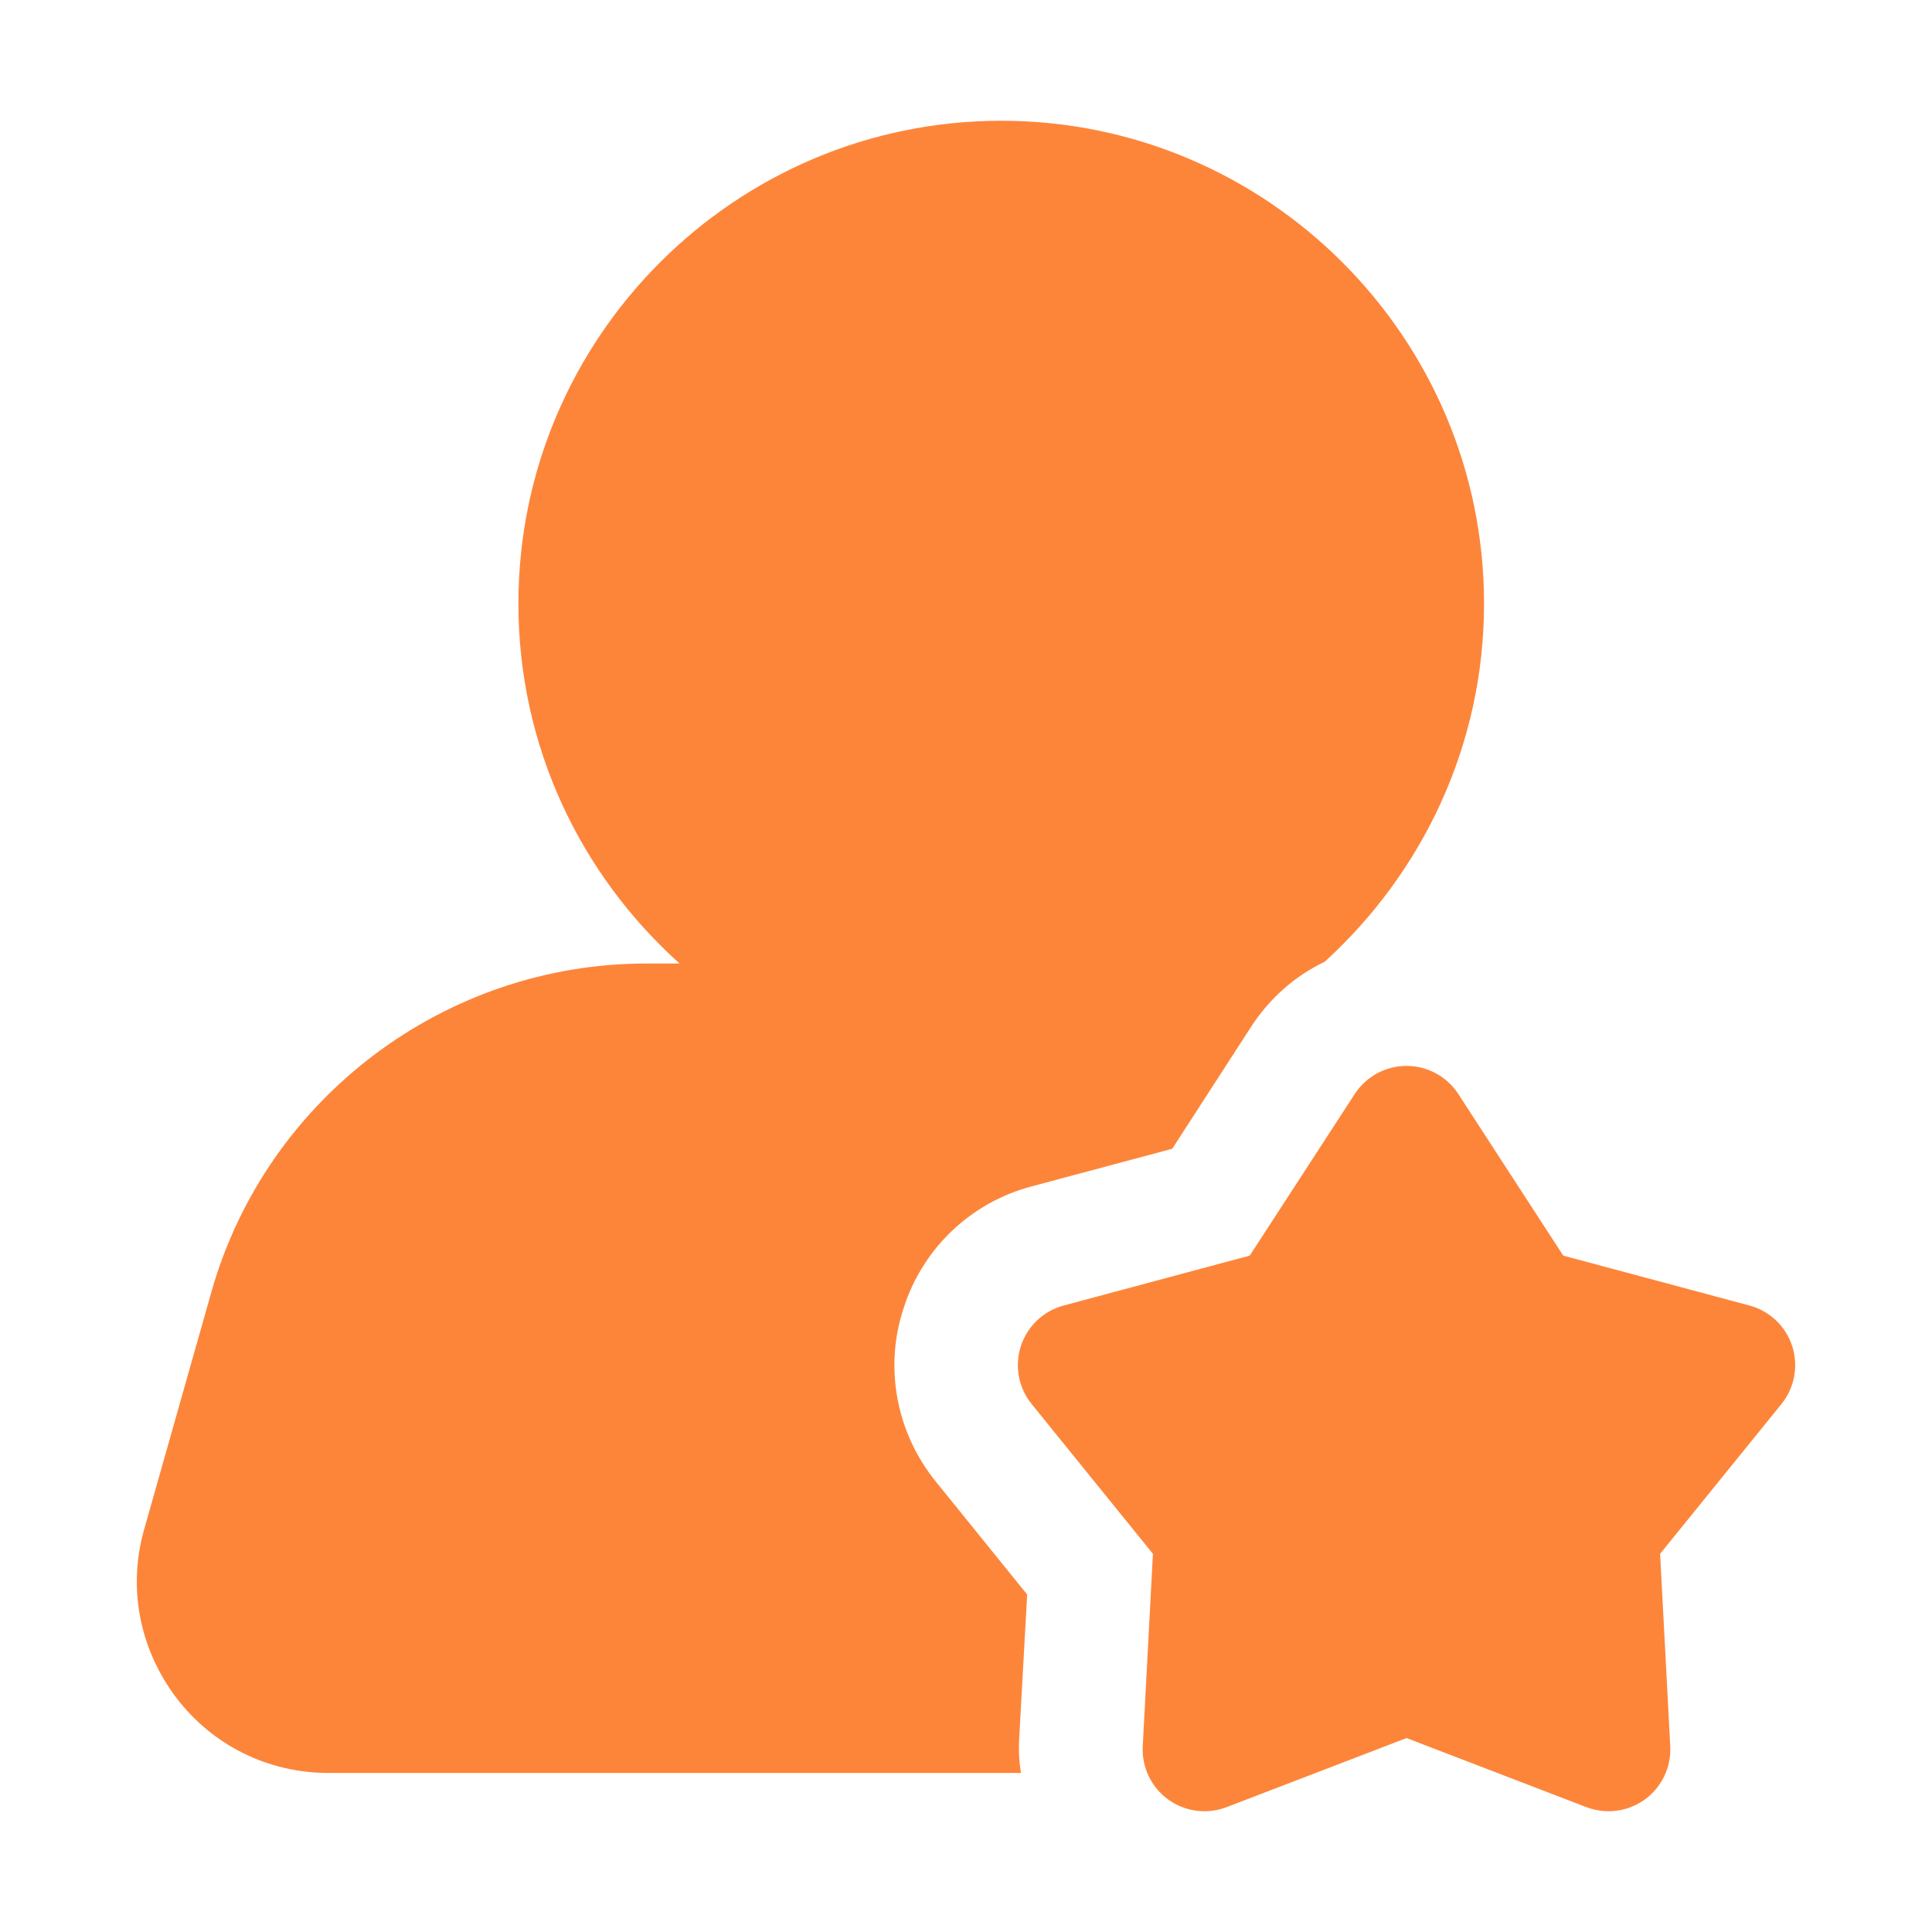
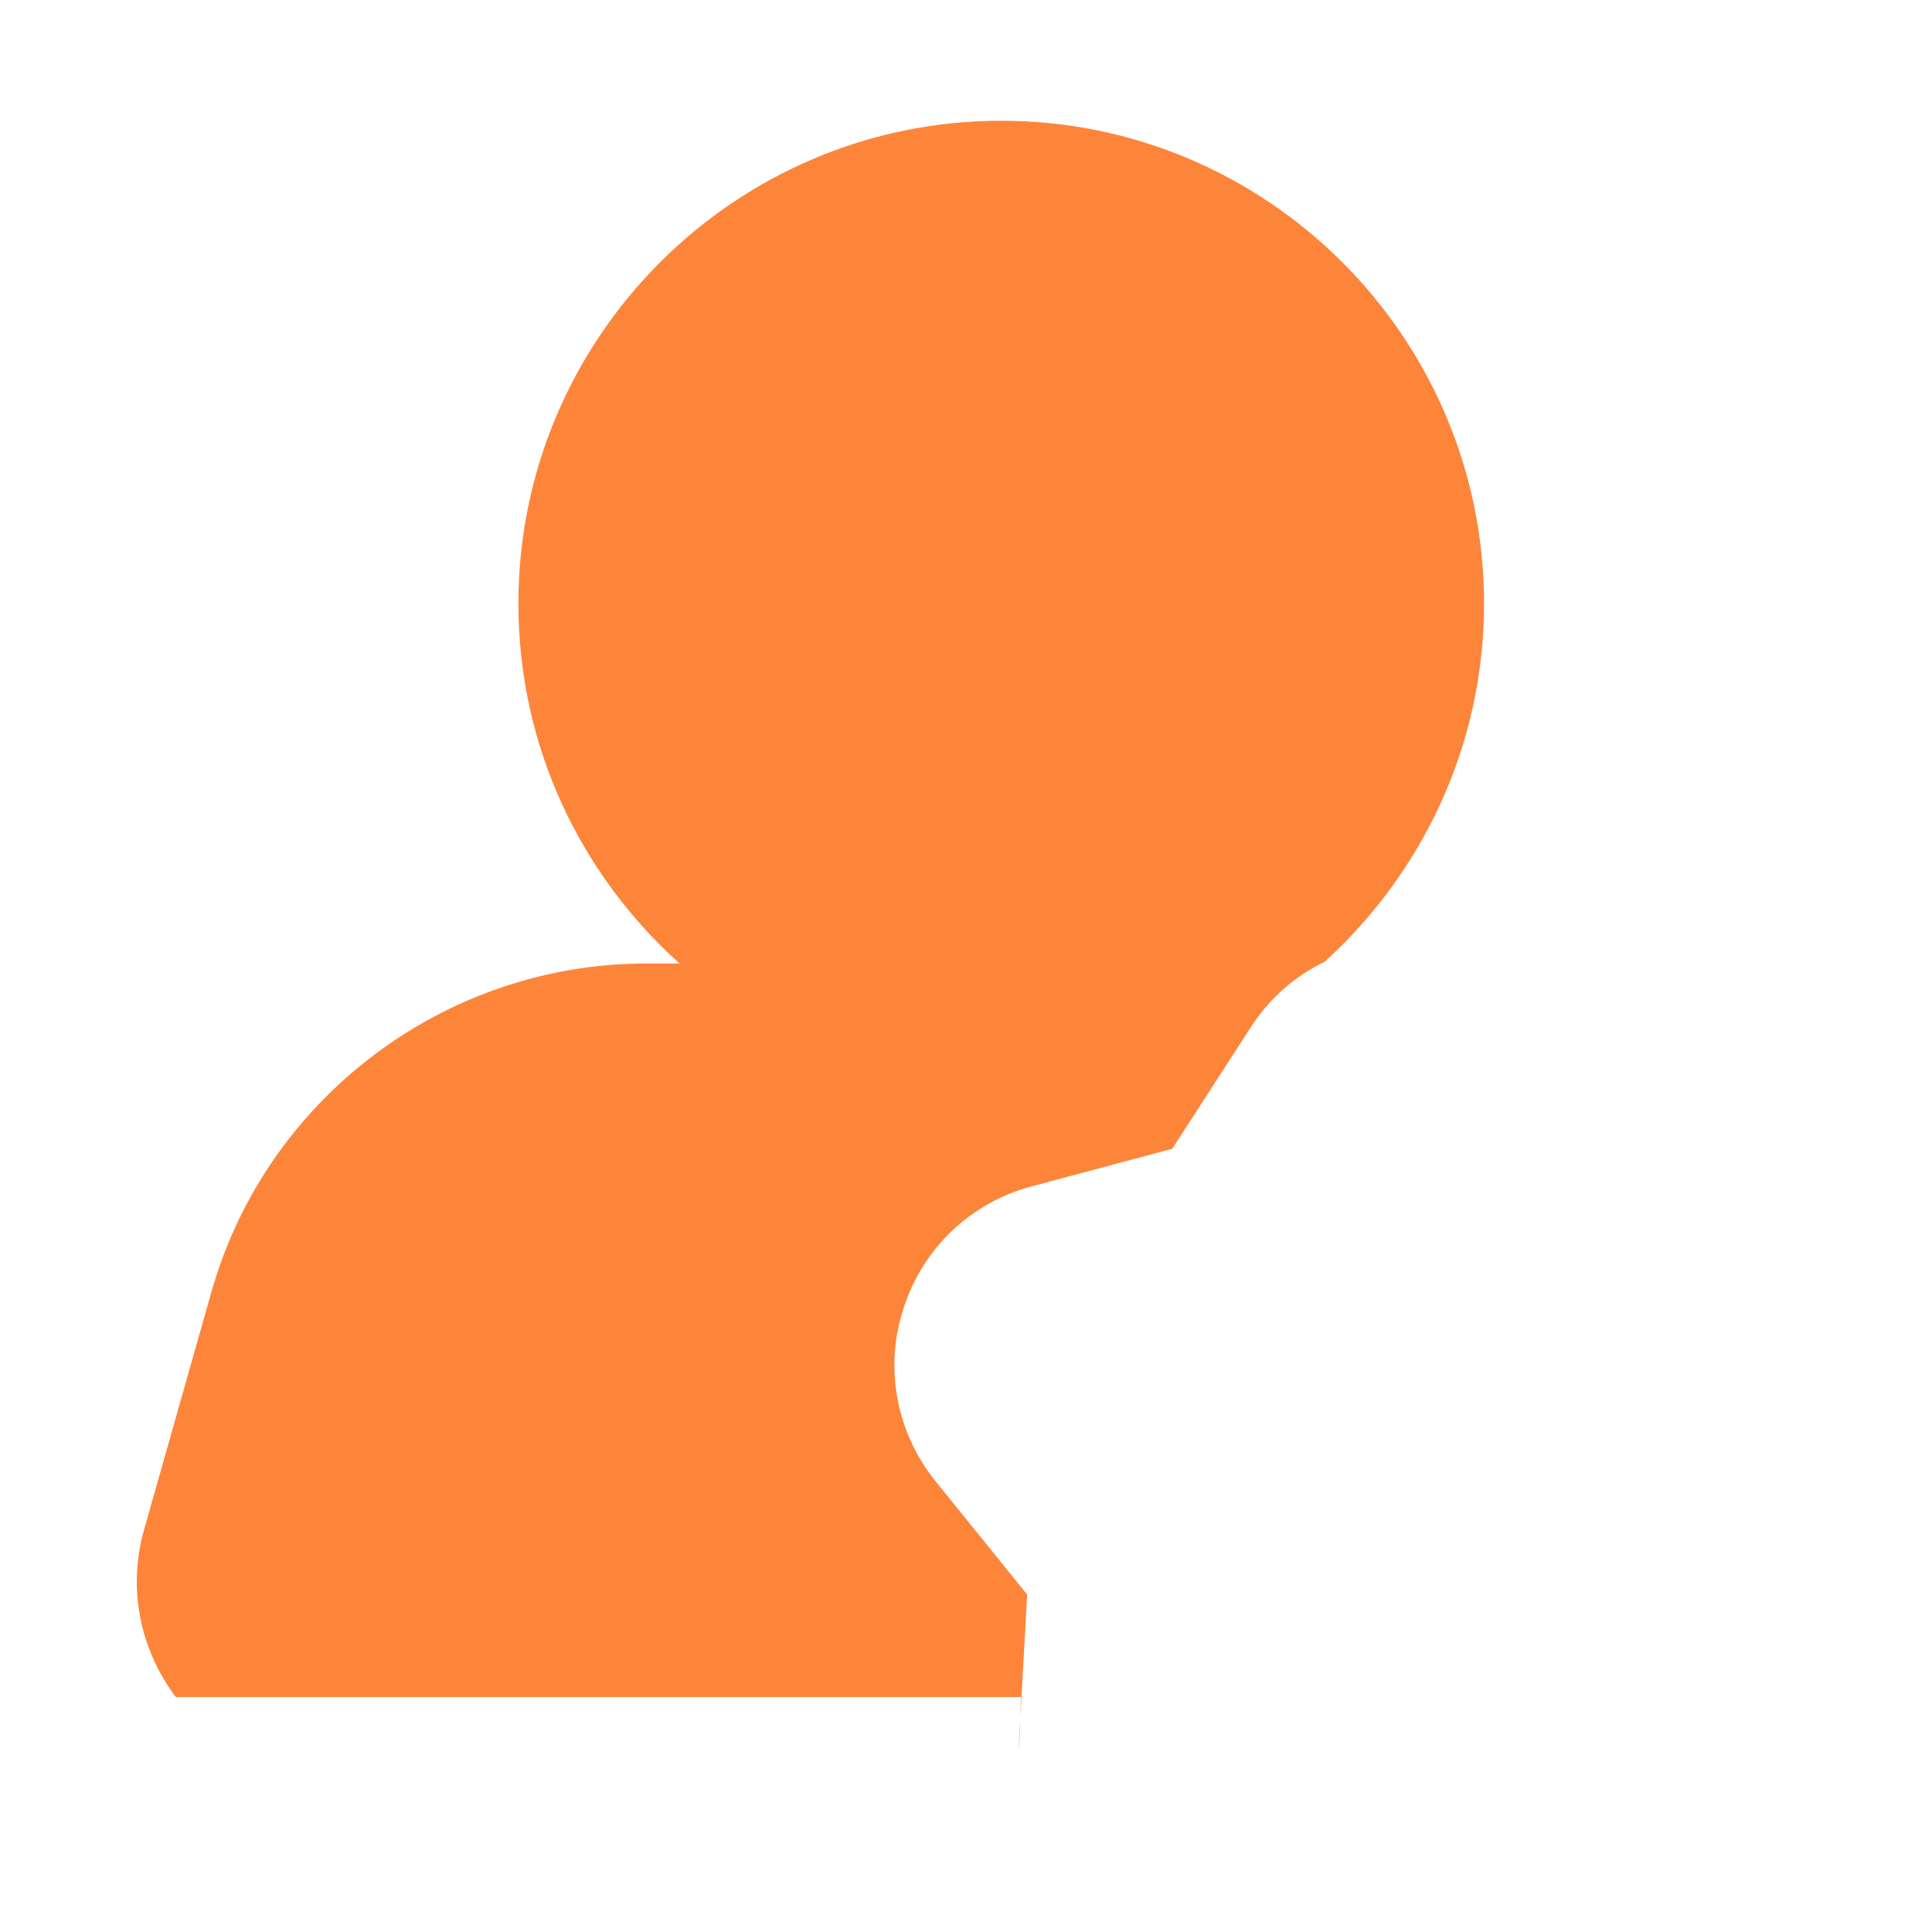
<svg xmlns="http://www.w3.org/2000/svg" width="52" height="52" viewBox="0 0 52 52" fill="none">
-   <path d="M25.187 39.876C24.123 38.563 23.791 36.802 24.322 35.206C24.837 33.594 26.134 32.365 27.762 31.933L31.551 30.919L33.678 27.629C34.177 26.864 34.858 26.266 35.656 25.884C38.282 23.491 39.943 20.067 39.943 16.245C39.943 9.083 34.11 3.25 26.948 3.25C19.786 3.25 13.953 9.083 13.953 16.245C13.953 20.101 15.631 23.541 18.29 25.933H17.393C11.975 25.933 7.173 29.556 5.694 34.758L3.882 41.156C3.434 42.718 3.749 44.363 4.73 45.676C5.71 46.972 7.206 47.72 8.851 47.72H27.48C27.43 47.421 27.413 47.121 27.43 46.822L27.646 42.917L25.187 39.876Z" fill="#FD853A" />
-   <path d="M48.237 36.23C48.063 35.694 47.63 35.284 47.086 35.138L42.075 33.795L39.251 29.446C38.944 28.974 38.42 28.689 37.857 28.689C37.294 28.689 36.77 28.974 36.463 29.445L33.637 33.795L28.628 35.138C28.084 35.284 27.651 35.695 27.477 36.23C27.303 36.765 27.412 37.352 27.766 37.789L31.031 41.821L30.757 47.001C30.728 47.563 30.984 48.102 31.44 48.433C31.729 48.642 32.071 48.75 32.417 48.75C32.618 48.75 32.819 48.714 33.013 48.64L37.857 46.78L42.699 48.64C43.225 48.839 43.814 48.764 44.272 48.433C44.726 48.102 44.984 47.563 44.955 47.002L44.682 41.821L47.948 37.789C48.301 37.352 48.41 36.765 48.237 36.23Z" fill="#FD853A" />
+   <path d="M25.187 39.876C24.123 38.563 23.791 36.802 24.322 35.206C24.837 33.594 26.134 32.365 27.762 31.933L31.551 30.919L33.678 27.629C34.177 26.864 34.858 26.266 35.656 25.884C38.282 23.491 39.943 20.067 39.943 16.245C39.943 9.083 34.11 3.25 26.948 3.25C19.786 3.25 13.953 9.083 13.953 16.245C13.953 20.101 15.631 23.541 18.29 25.933H17.393C11.975 25.933 7.173 29.556 5.694 34.758L3.882 41.156C3.434 42.718 3.749 44.363 4.73 45.676H27.48C27.43 47.421 27.413 47.121 27.43 46.822L27.646 42.917L25.187 39.876Z" fill="#FD853A" />
</svg>